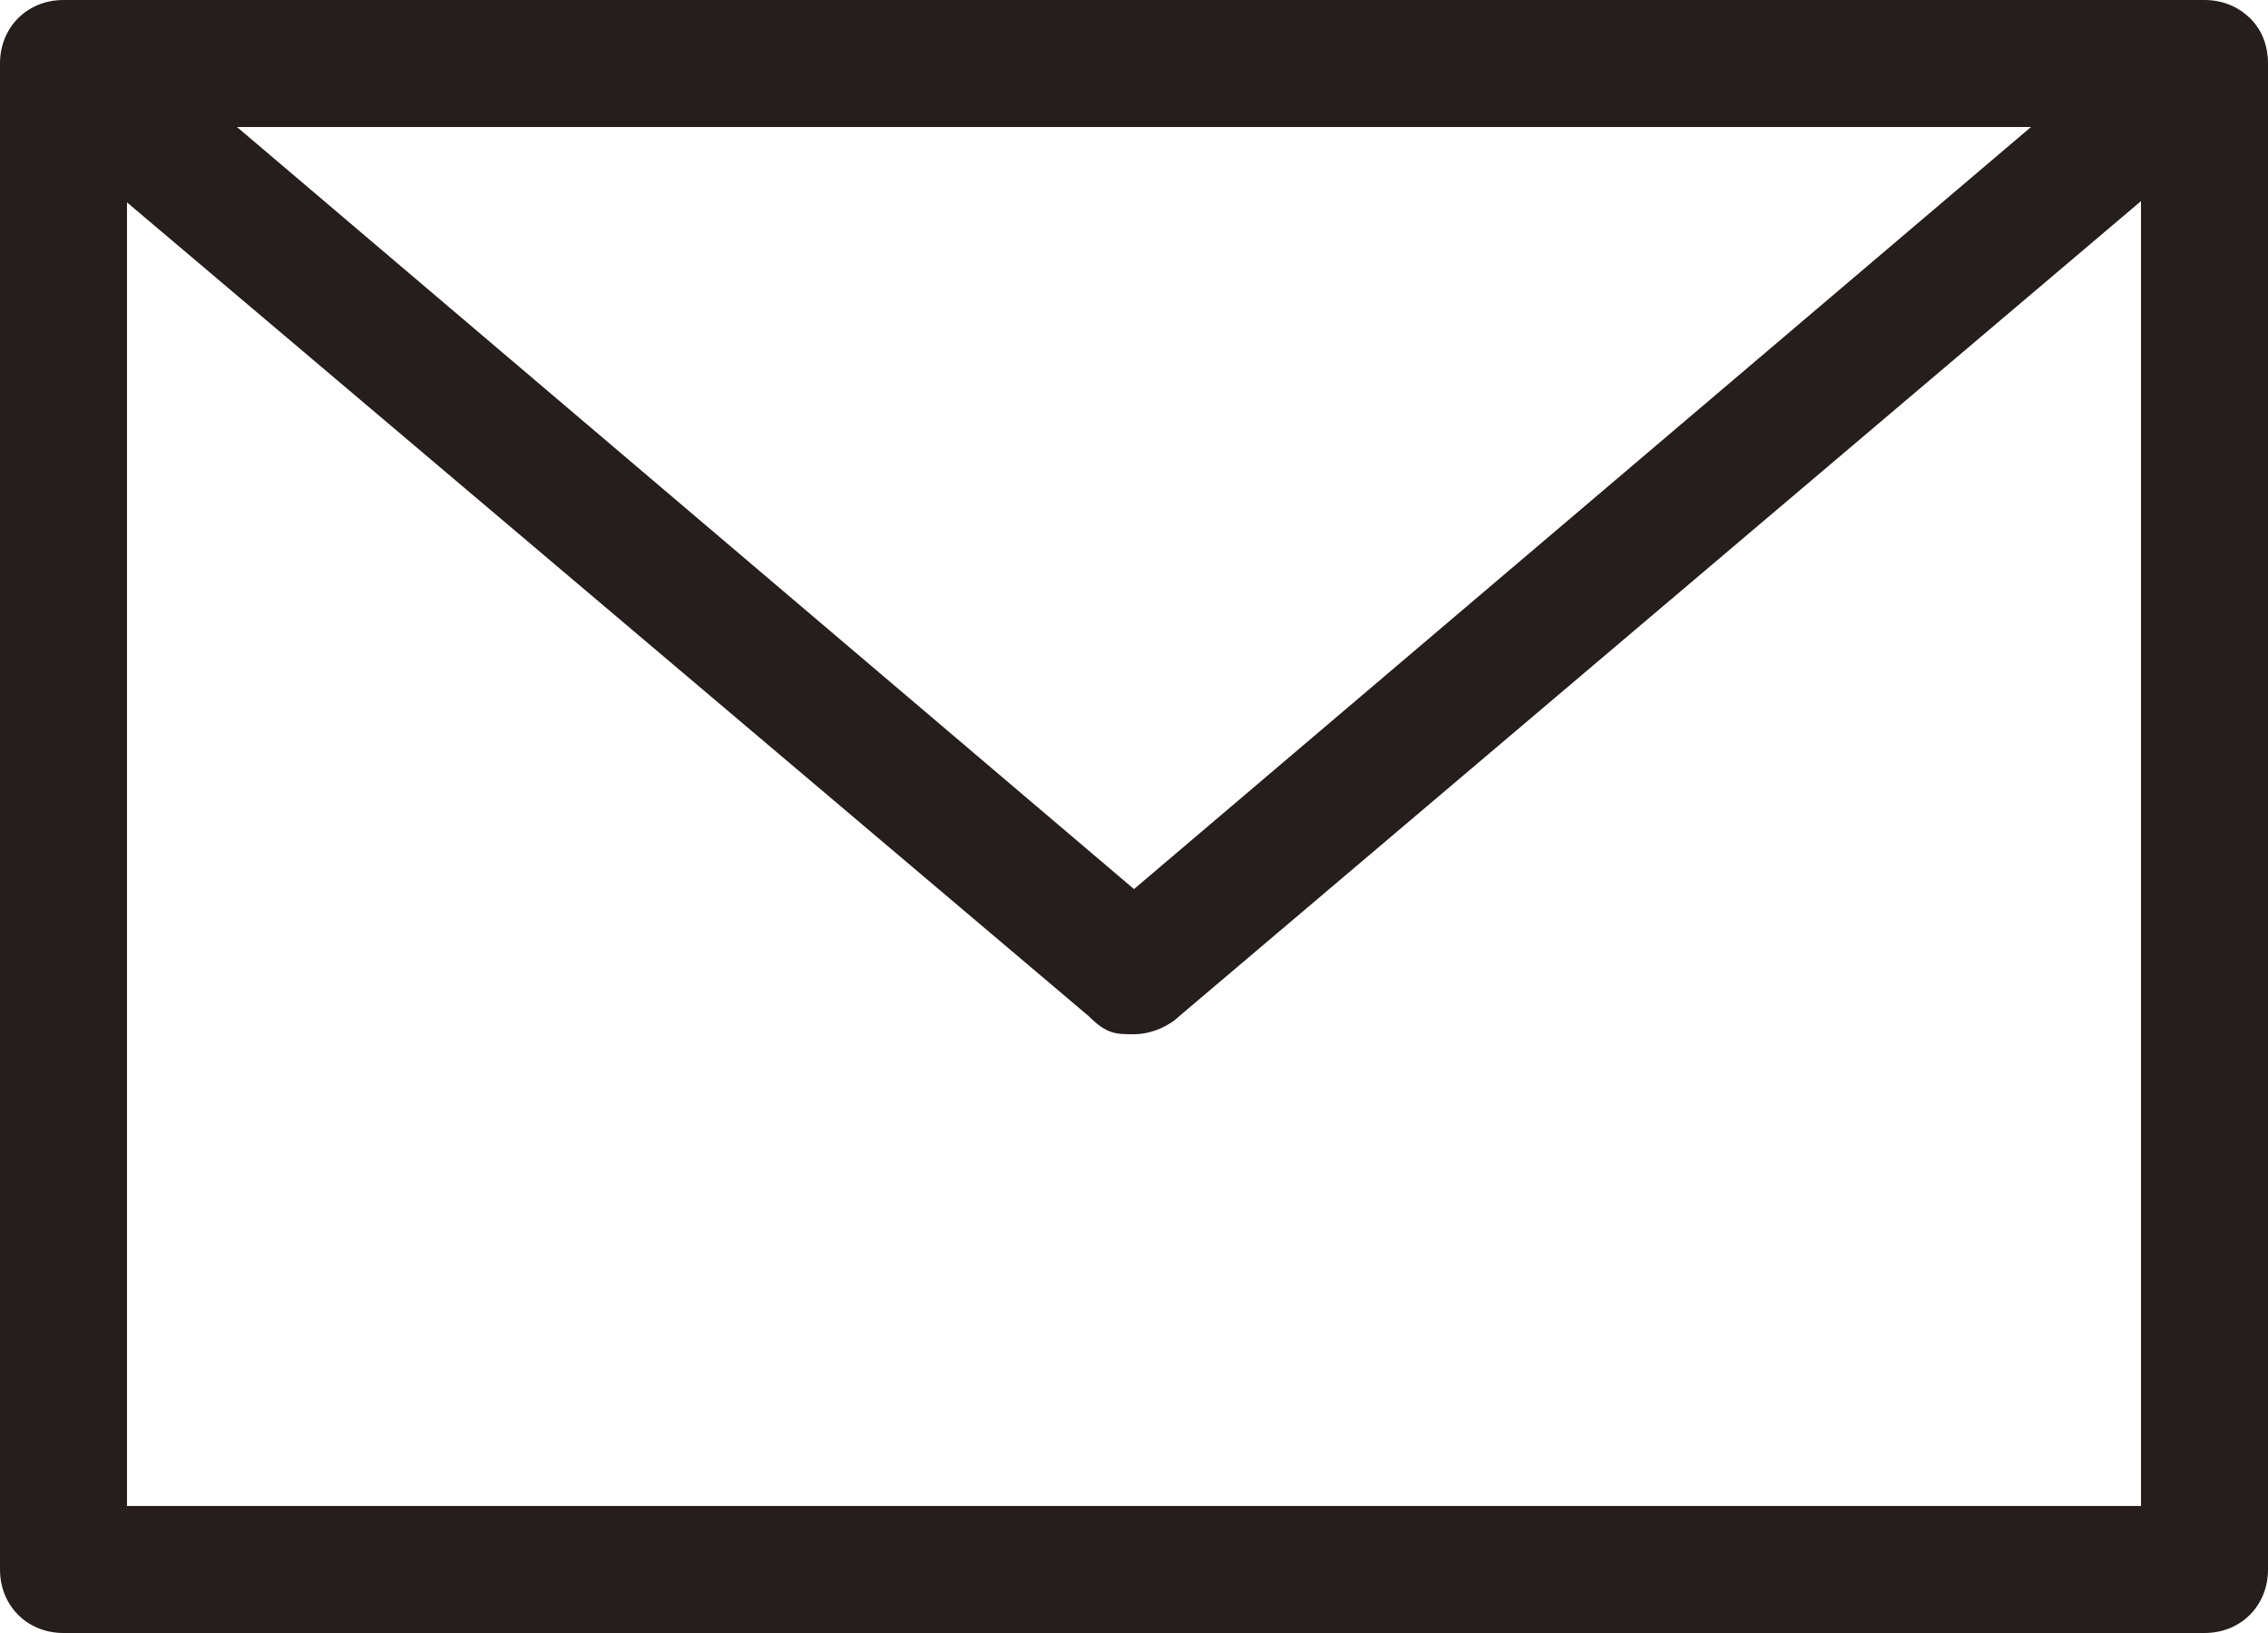
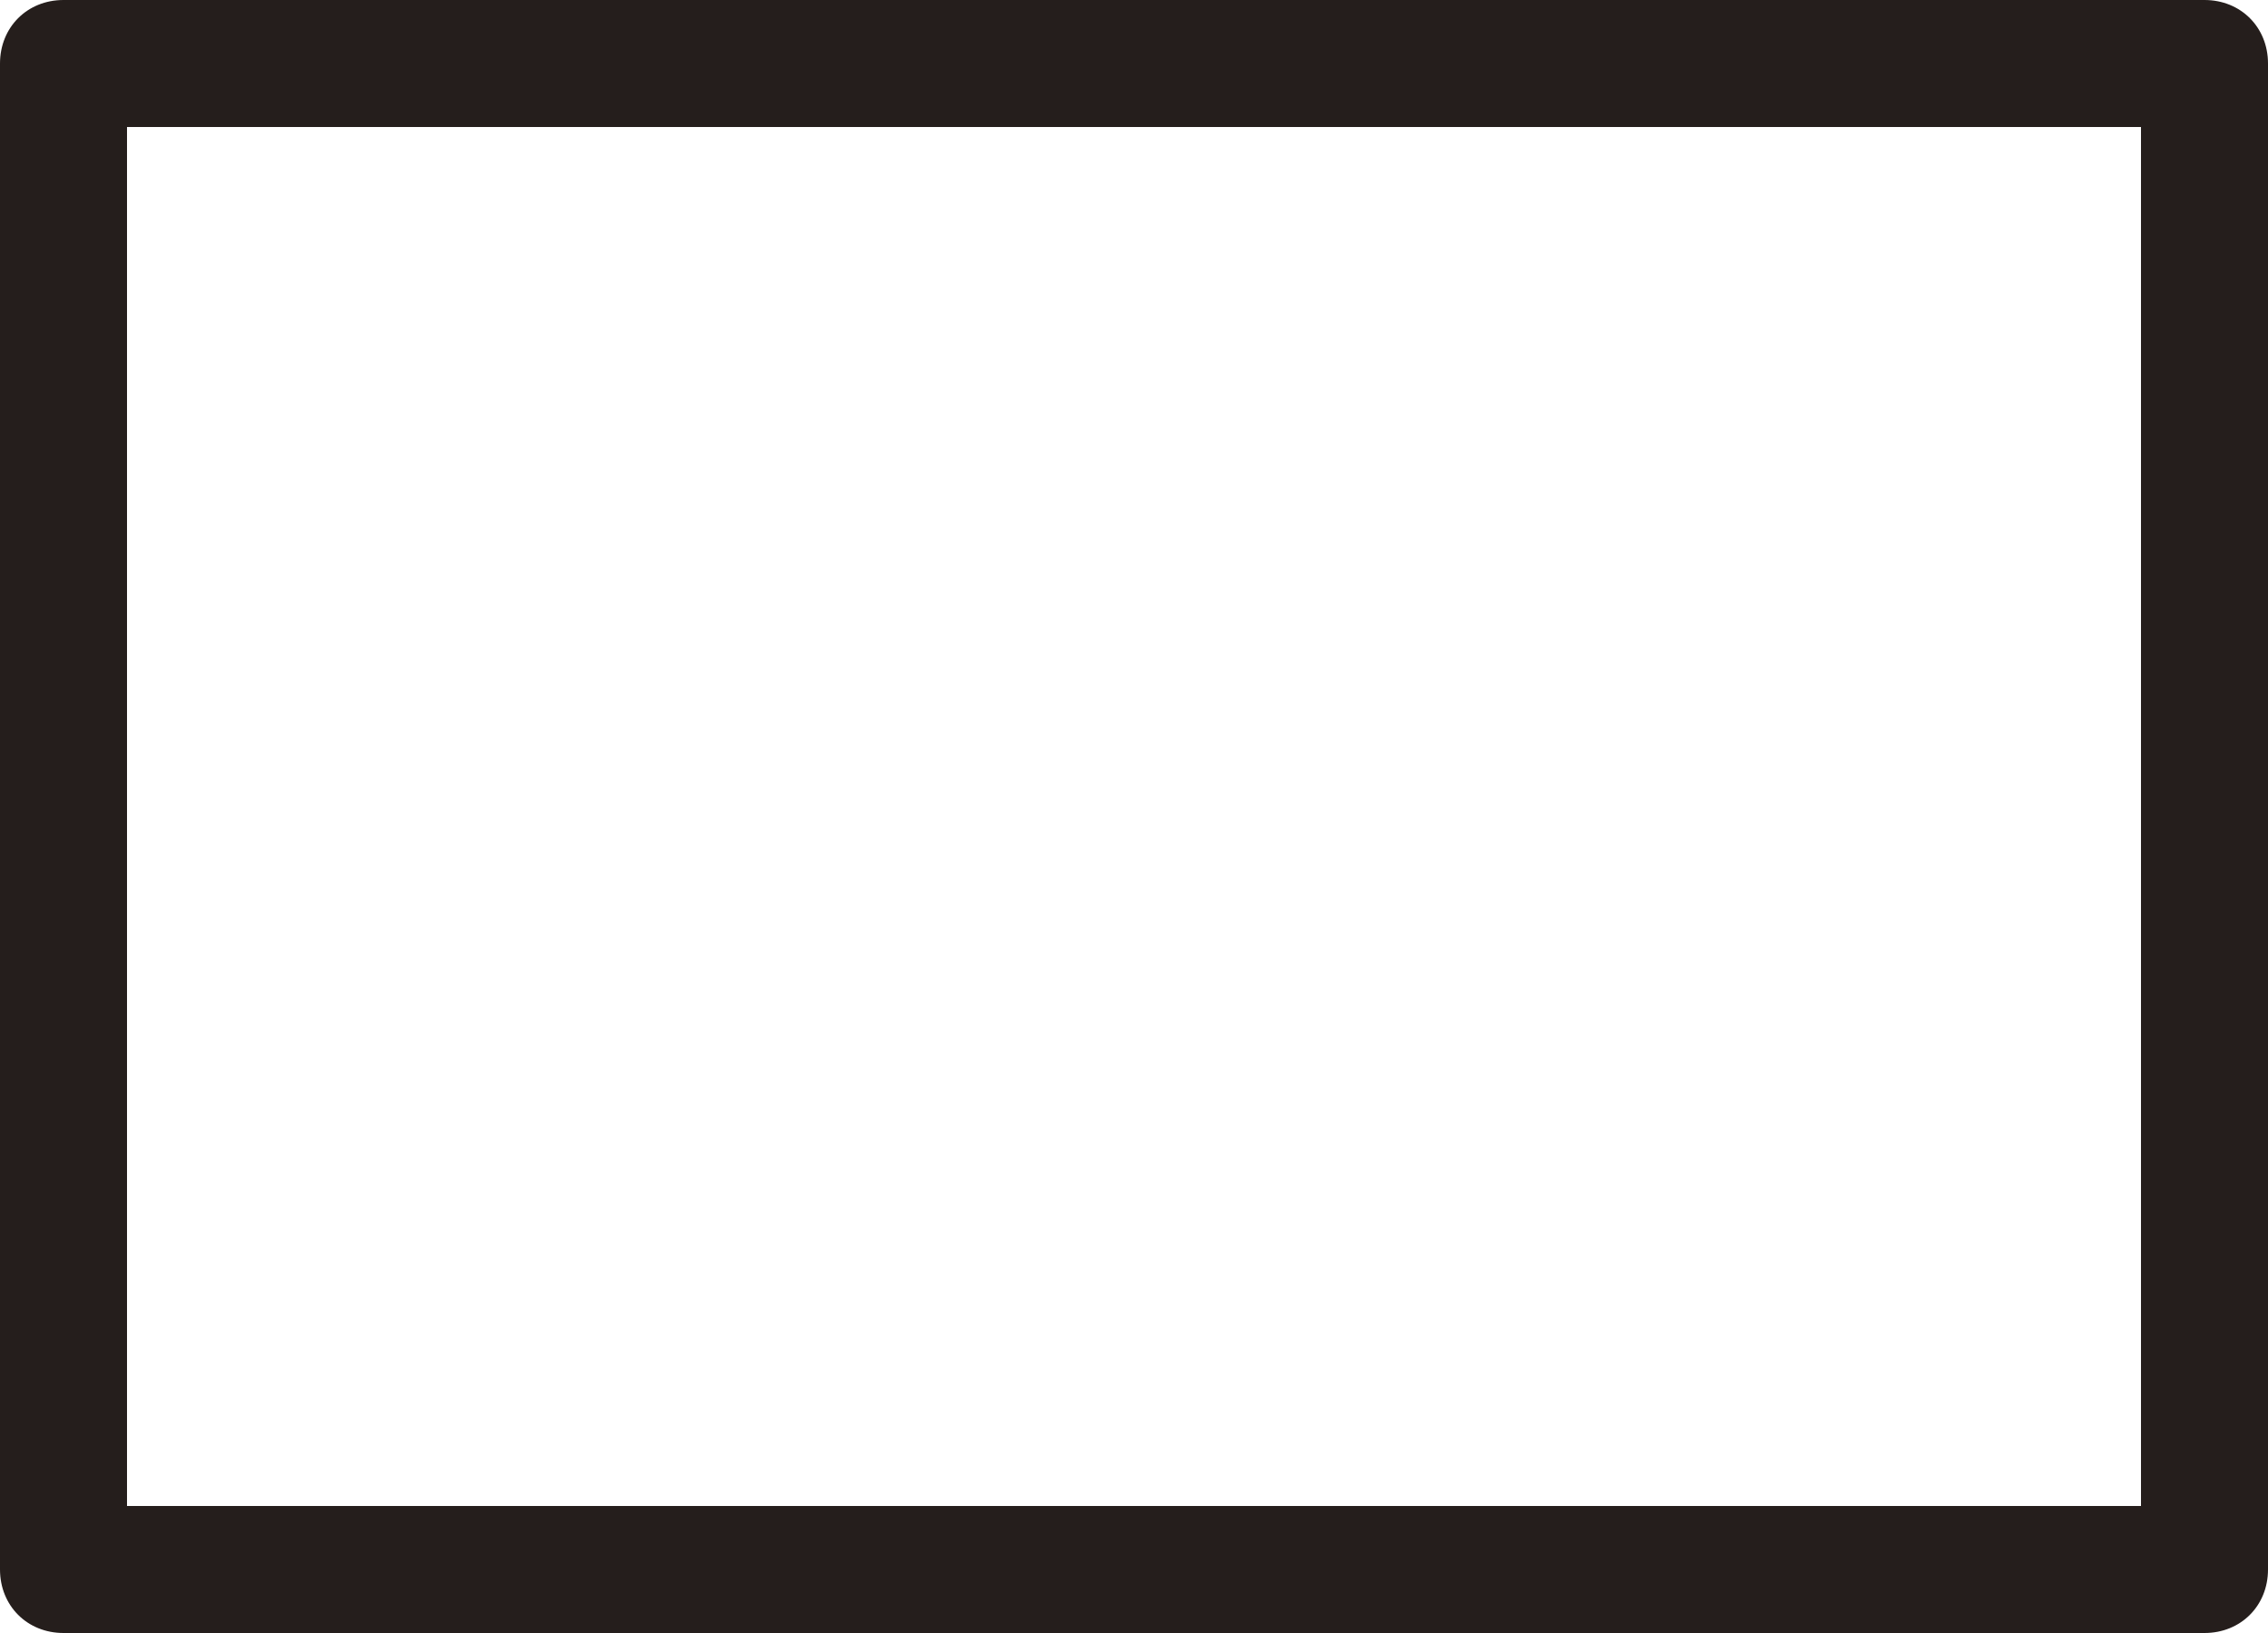
<svg xmlns="http://www.w3.org/2000/svg" version="1.1" viewBox="0 0 25 18">
  <defs>
    <style>
      .cls-1 {
        fill: #251e1c;
      }
    </style>
  </defs>
  <g>
    <g id="_レイヤー_1" data-name="レイヤー_1">
      <g>
        <path class="cls-1" d="M24.3,18H.7C.3,18,0,17.7,0,17.3V.7C0,.3.3,0,.7,0h23.6c.4,0,.7.3.7.7v16.6c0,.4-.3.7-.7.7ZM1.4,16.6h22.2V1.4H1.4v15.1Z" />
-         <path class="cls-1" d="M12.5,11.4c-.2,0-.3,0-.5-.2L.3,1.3C0,1,0,.6.2.3.4,0,.9,0,1.2.2l11.3,9.6L23.8.2c.3-.3.7-.2,1,0,.3.3.2.7,0,1l-11.8,10c-.1.1-.3.2-.5.2Z" />
      </g>
    </g>
  </g>
</svg>